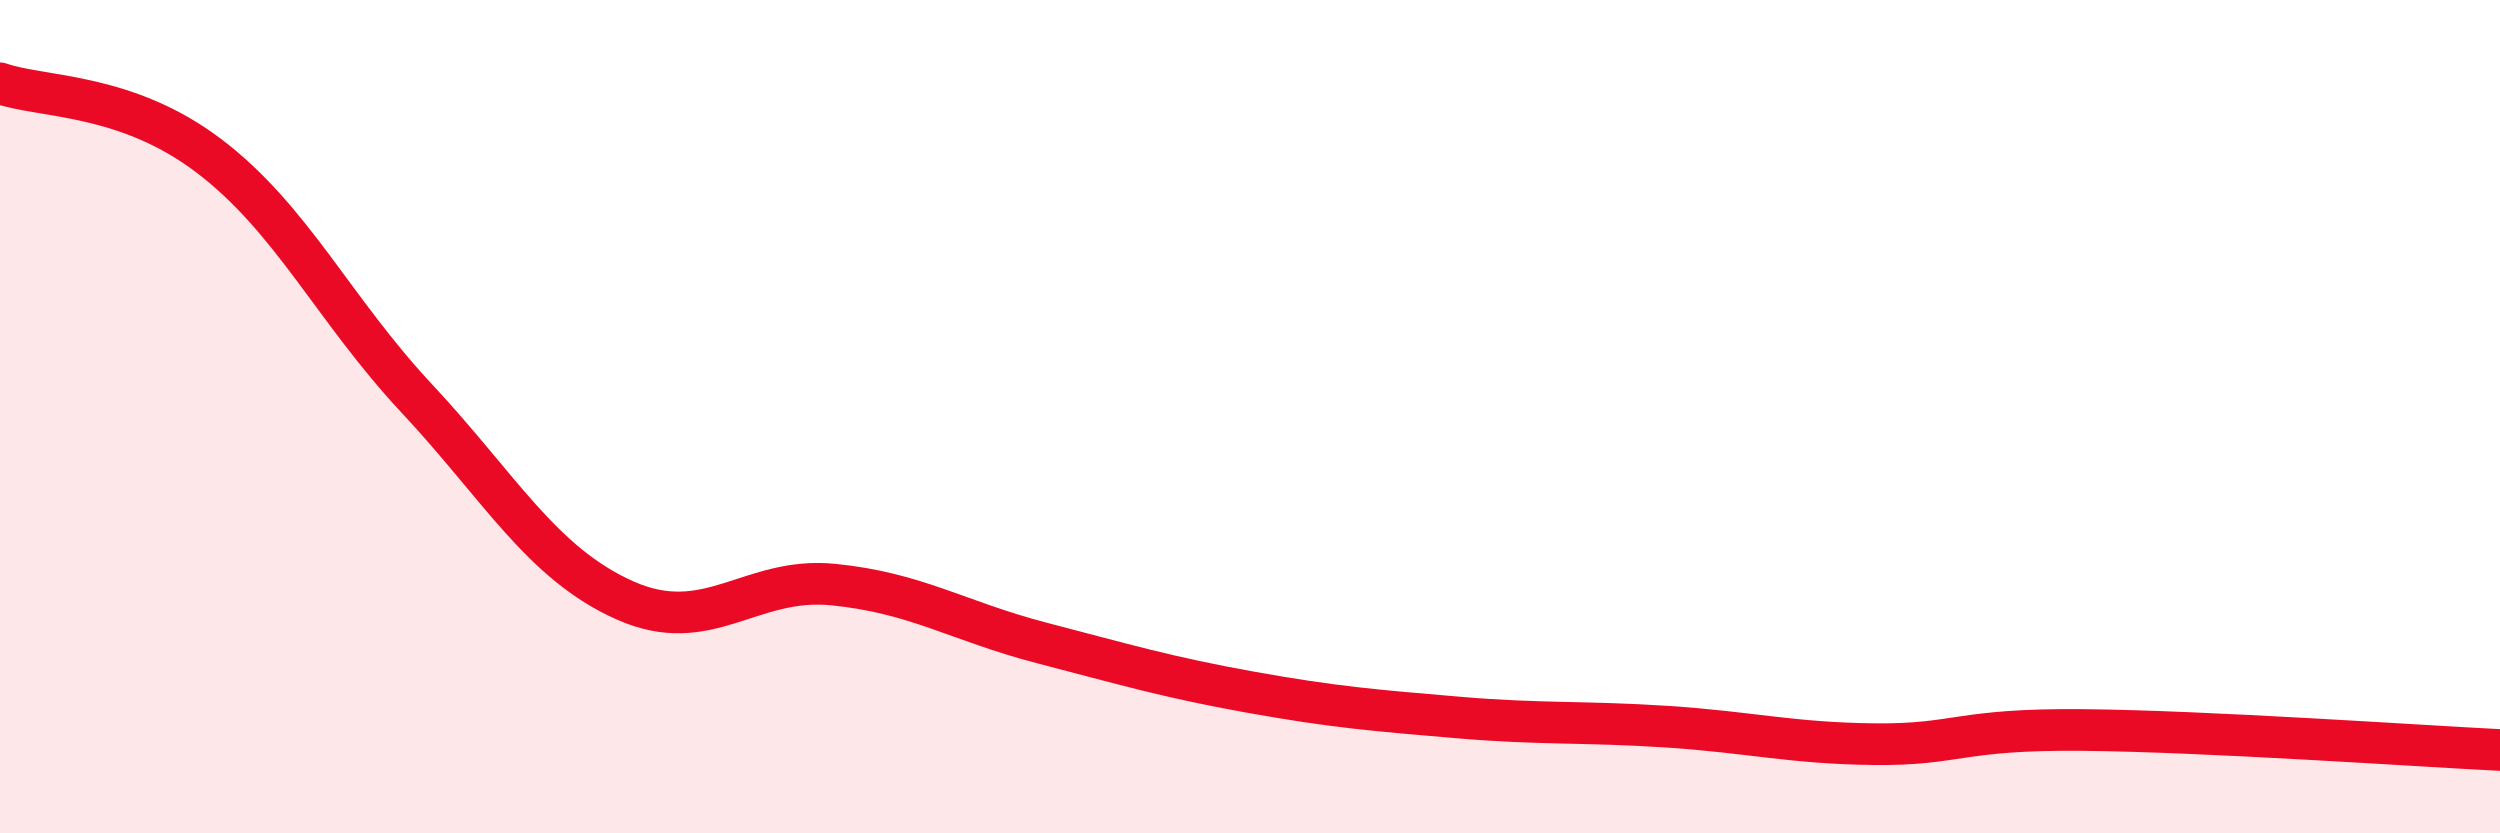
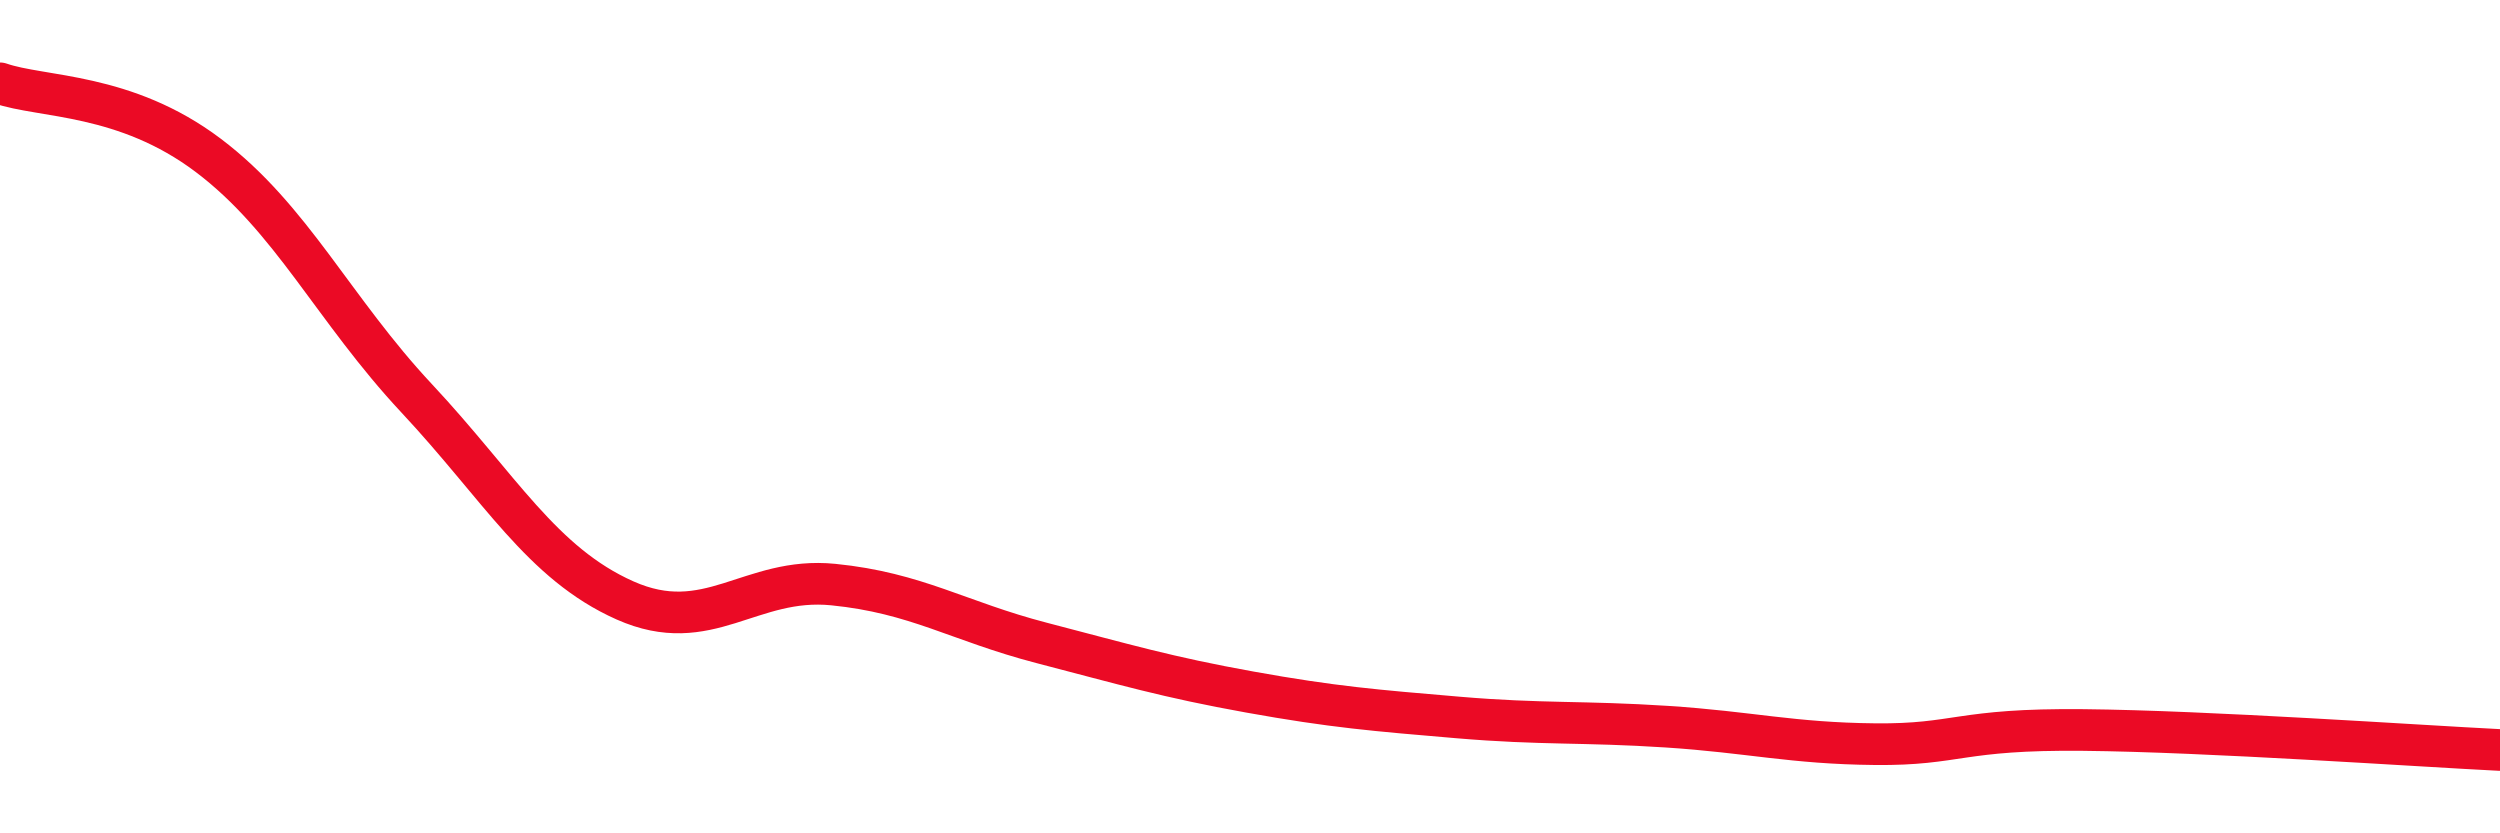
<svg xmlns="http://www.w3.org/2000/svg" width="60" height="20" viewBox="0 0 60 20">
-   <path d="M 0,2 C 1,2.35 3,2.22 5,3.73 C 7,5.24 8,7.42 10,9.56 C 12,11.7 13,13.52 15,14.41 C 17,15.3 18,13.83 20,14.03 C 22,14.23 23,14.91 25,15.43 C 27,15.95 28,16.25 30,16.61 C 32,16.97 33,17.05 35,17.22 C 37,17.39 38,17.31 40,17.44 C 42,17.57 43,17.84 45,17.86 C 47,17.88 47,17.49 50,17.52 C 53,17.55 58,17.9 60,18L60 20L0 20Z" fill="#EB0A25" opacity="0.1" stroke-linecap="round" stroke-linejoin="round" />
  <path d="M 0,2 C 1,2.35 3,2.22 5,3.73 C 7,5.24 8,7.42 10,9.56 C 12,11.7 13,13.52 15,14.41 C 17,15.3 18,13.83 20,14.03 C 22,14.23 23,14.91 25,15.43 C 27,15.95 28,16.25 30,16.61 C 32,16.97 33,17.05 35,17.22 C 37,17.39 38,17.31 40,17.44 C 42,17.57 43,17.84 45,17.86 C 47,17.88 47,17.49 50,17.52 C 53,17.55 58,17.9 60,18" stroke="#EB0A25" stroke-width="1" fill="none" stroke-linecap="round" stroke-linejoin="round" />
</svg>